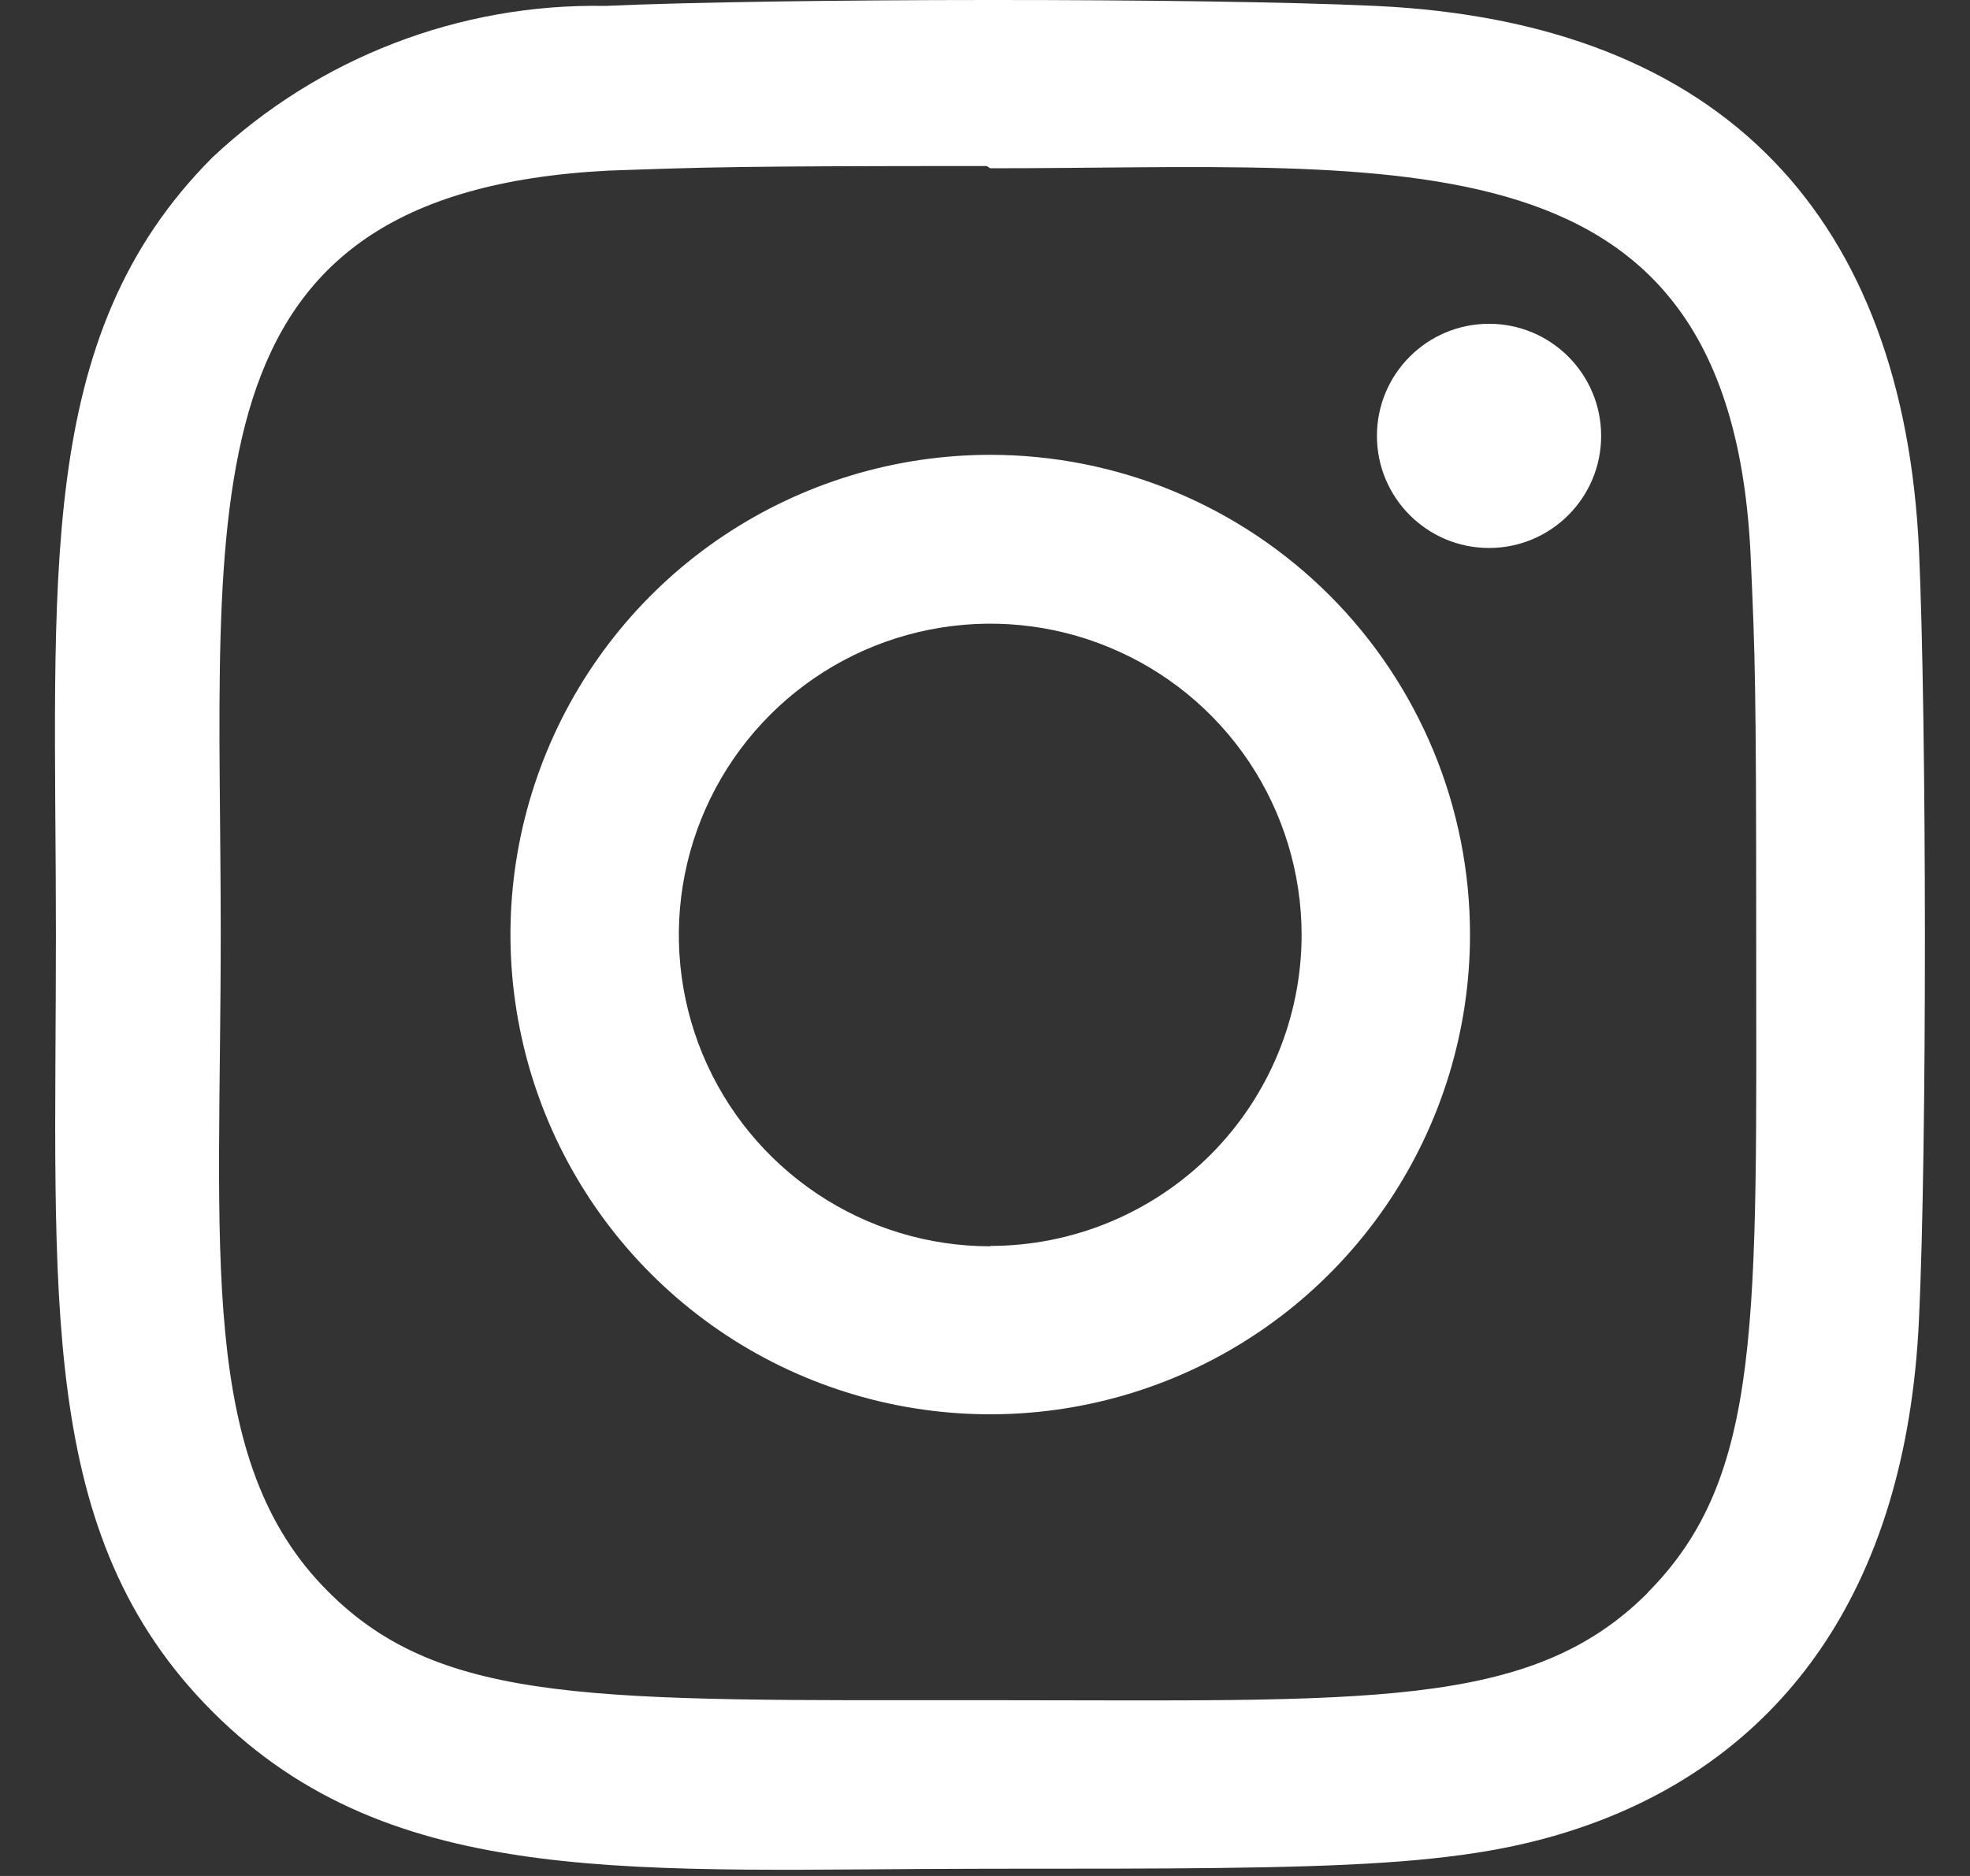
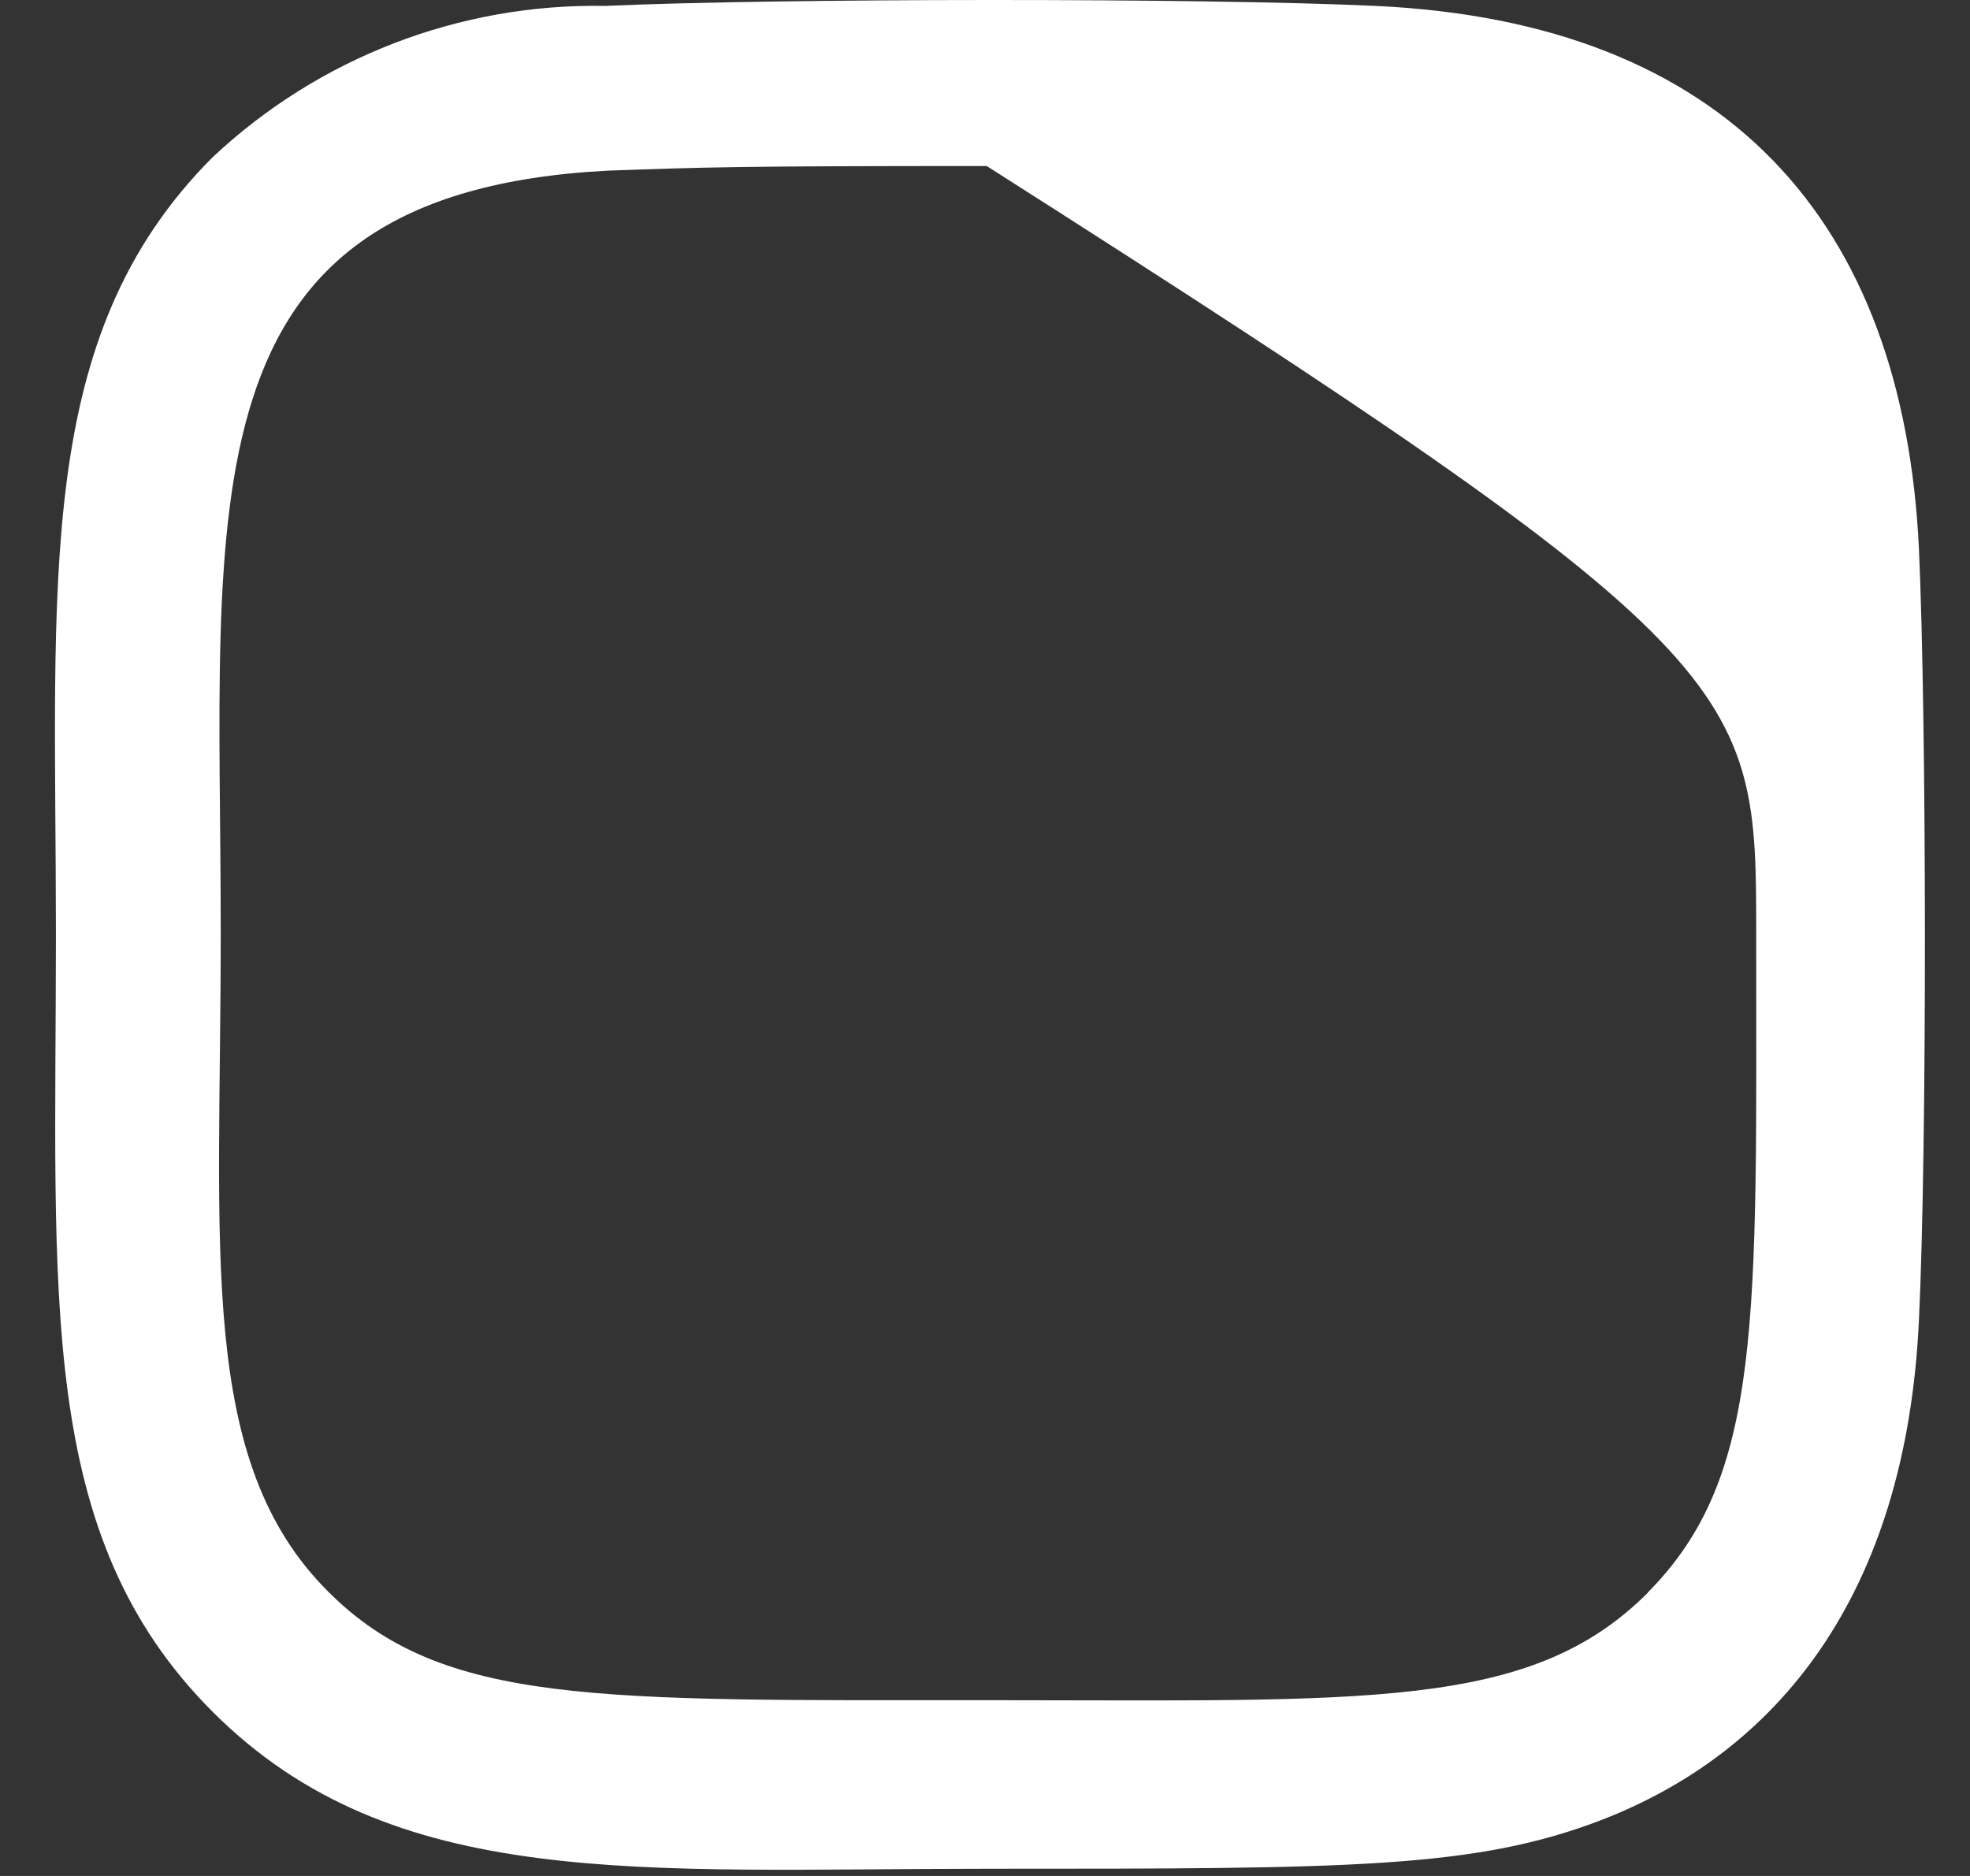
<svg xmlns="http://www.w3.org/2000/svg" width="21" height="20" viewBox="0 0 21 20" fill="none">
  <rect x="0" y="0" width="21" height="20" fill="#333333" stroke="none" />
-   <path d="M10.556 4.849C9.544 4.849 8.556 5.149 7.714 5.711C6.873 6.273 6.218 7.072 5.831 8.007C5.444 8.941 5.342 9.97 5.54 10.962C5.737 11.954 6.224 12.865 6.939 13.58C7.655 14.296 8.566 14.783 9.558 14.98C10.55 15.177 11.579 15.076 12.513 14.689C13.448 14.302 14.246 13.646 14.808 12.805C15.37 11.964 15.67 10.975 15.67 9.964C15.67 9.292 15.538 8.627 15.281 8.006C15.024 7.386 14.648 6.822 14.173 6.347C13.698 5.872 13.134 5.495 12.513 5.238C11.893 4.981 11.227 4.849 10.556 4.849ZM10.556 13.287C9.899 13.287 9.258 13.093 8.712 12.728C8.166 12.363 7.741 11.845 7.489 11.238C7.238 10.632 7.172 9.964 7.3 9.321C7.428 8.677 7.745 8.085 8.209 7.621C8.673 7.157 9.264 6.841 9.908 6.713C10.552 6.585 11.22 6.65 11.826 6.902C12.433 7.153 12.951 7.578 13.316 8.124C13.68 8.67 13.875 9.312 13.875 9.968C13.874 10.848 13.524 11.691 12.902 12.313C12.279 12.934 11.435 13.283 10.556 13.283V13.287Z" fill="white" />
-   <path d="M14.662 0.063C12.828 -0.023 8.286 -0.019 6.45 0.063C4.899 0.035 3.398 0.614 2.267 1.676C0.351 3.592 0.596 6.175 0.596 9.963C0.596 13.838 0.38 16.363 2.268 18.251C4.193 20.175 6.813 19.923 10.556 19.923C14.397 19.923 15.723 19.923 17.08 19.4C18.926 18.683 20.32 17.033 20.456 14.068C20.543 12.233 20.538 7.692 20.456 5.857C20.291 2.358 18.409 0.236 14.662 0.063ZM17.564 16.982C16.308 18.238 14.565 18.126 10.531 18.126C6.379 18.126 4.714 18.187 3.499 16.969C2.099 15.576 2.353 13.34 2.353 9.948C2.353 5.36 1.882 2.055 6.486 1.819C7.544 1.782 7.855 1.77 10.518 1.77L10.556 1.794C14.981 1.794 18.454 1.331 18.662 5.935C18.709 6.986 18.721 7.302 18.721 9.96C18.721 14.065 18.798 15.74 17.562 16.981L17.564 16.982Z" fill="white" />
-   <path d="M15.873 5.842C16.533 5.842 17.068 5.307 17.068 4.647C17.068 3.987 16.533 3.452 15.873 3.452C15.213 3.452 14.678 3.987 14.678 4.647C14.678 5.307 15.213 5.842 15.873 5.842Z" fill="white" />
+   <path d="M14.662 0.063C12.828 -0.023 8.286 -0.019 6.45 0.063C4.899 0.035 3.398 0.614 2.267 1.676C0.351 3.592 0.596 6.175 0.596 9.963C0.596 13.838 0.38 16.363 2.268 18.251C4.193 20.175 6.813 19.923 10.556 19.923C14.397 19.923 15.723 19.923 17.08 19.4C18.926 18.683 20.32 17.033 20.456 14.068C20.543 12.233 20.538 7.692 20.456 5.857C20.291 2.358 18.409 0.236 14.662 0.063ZM17.564 16.982C16.308 18.238 14.565 18.126 10.531 18.126C6.379 18.126 4.714 18.187 3.499 16.969C2.099 15.576 2.353 13.34 2.353 9.948C2.353 5.36 1.882 2.055 6.486 1.819C7.544 1.782 7.855 1.77 10.518 1.77L10.556 1.794C18.709 6.986 18.721 7.302 18.721 9.96C18.721 14.065 18.798 15.74 17.562 16.981L17.564 16.982Z" fill="white" />
</svg>